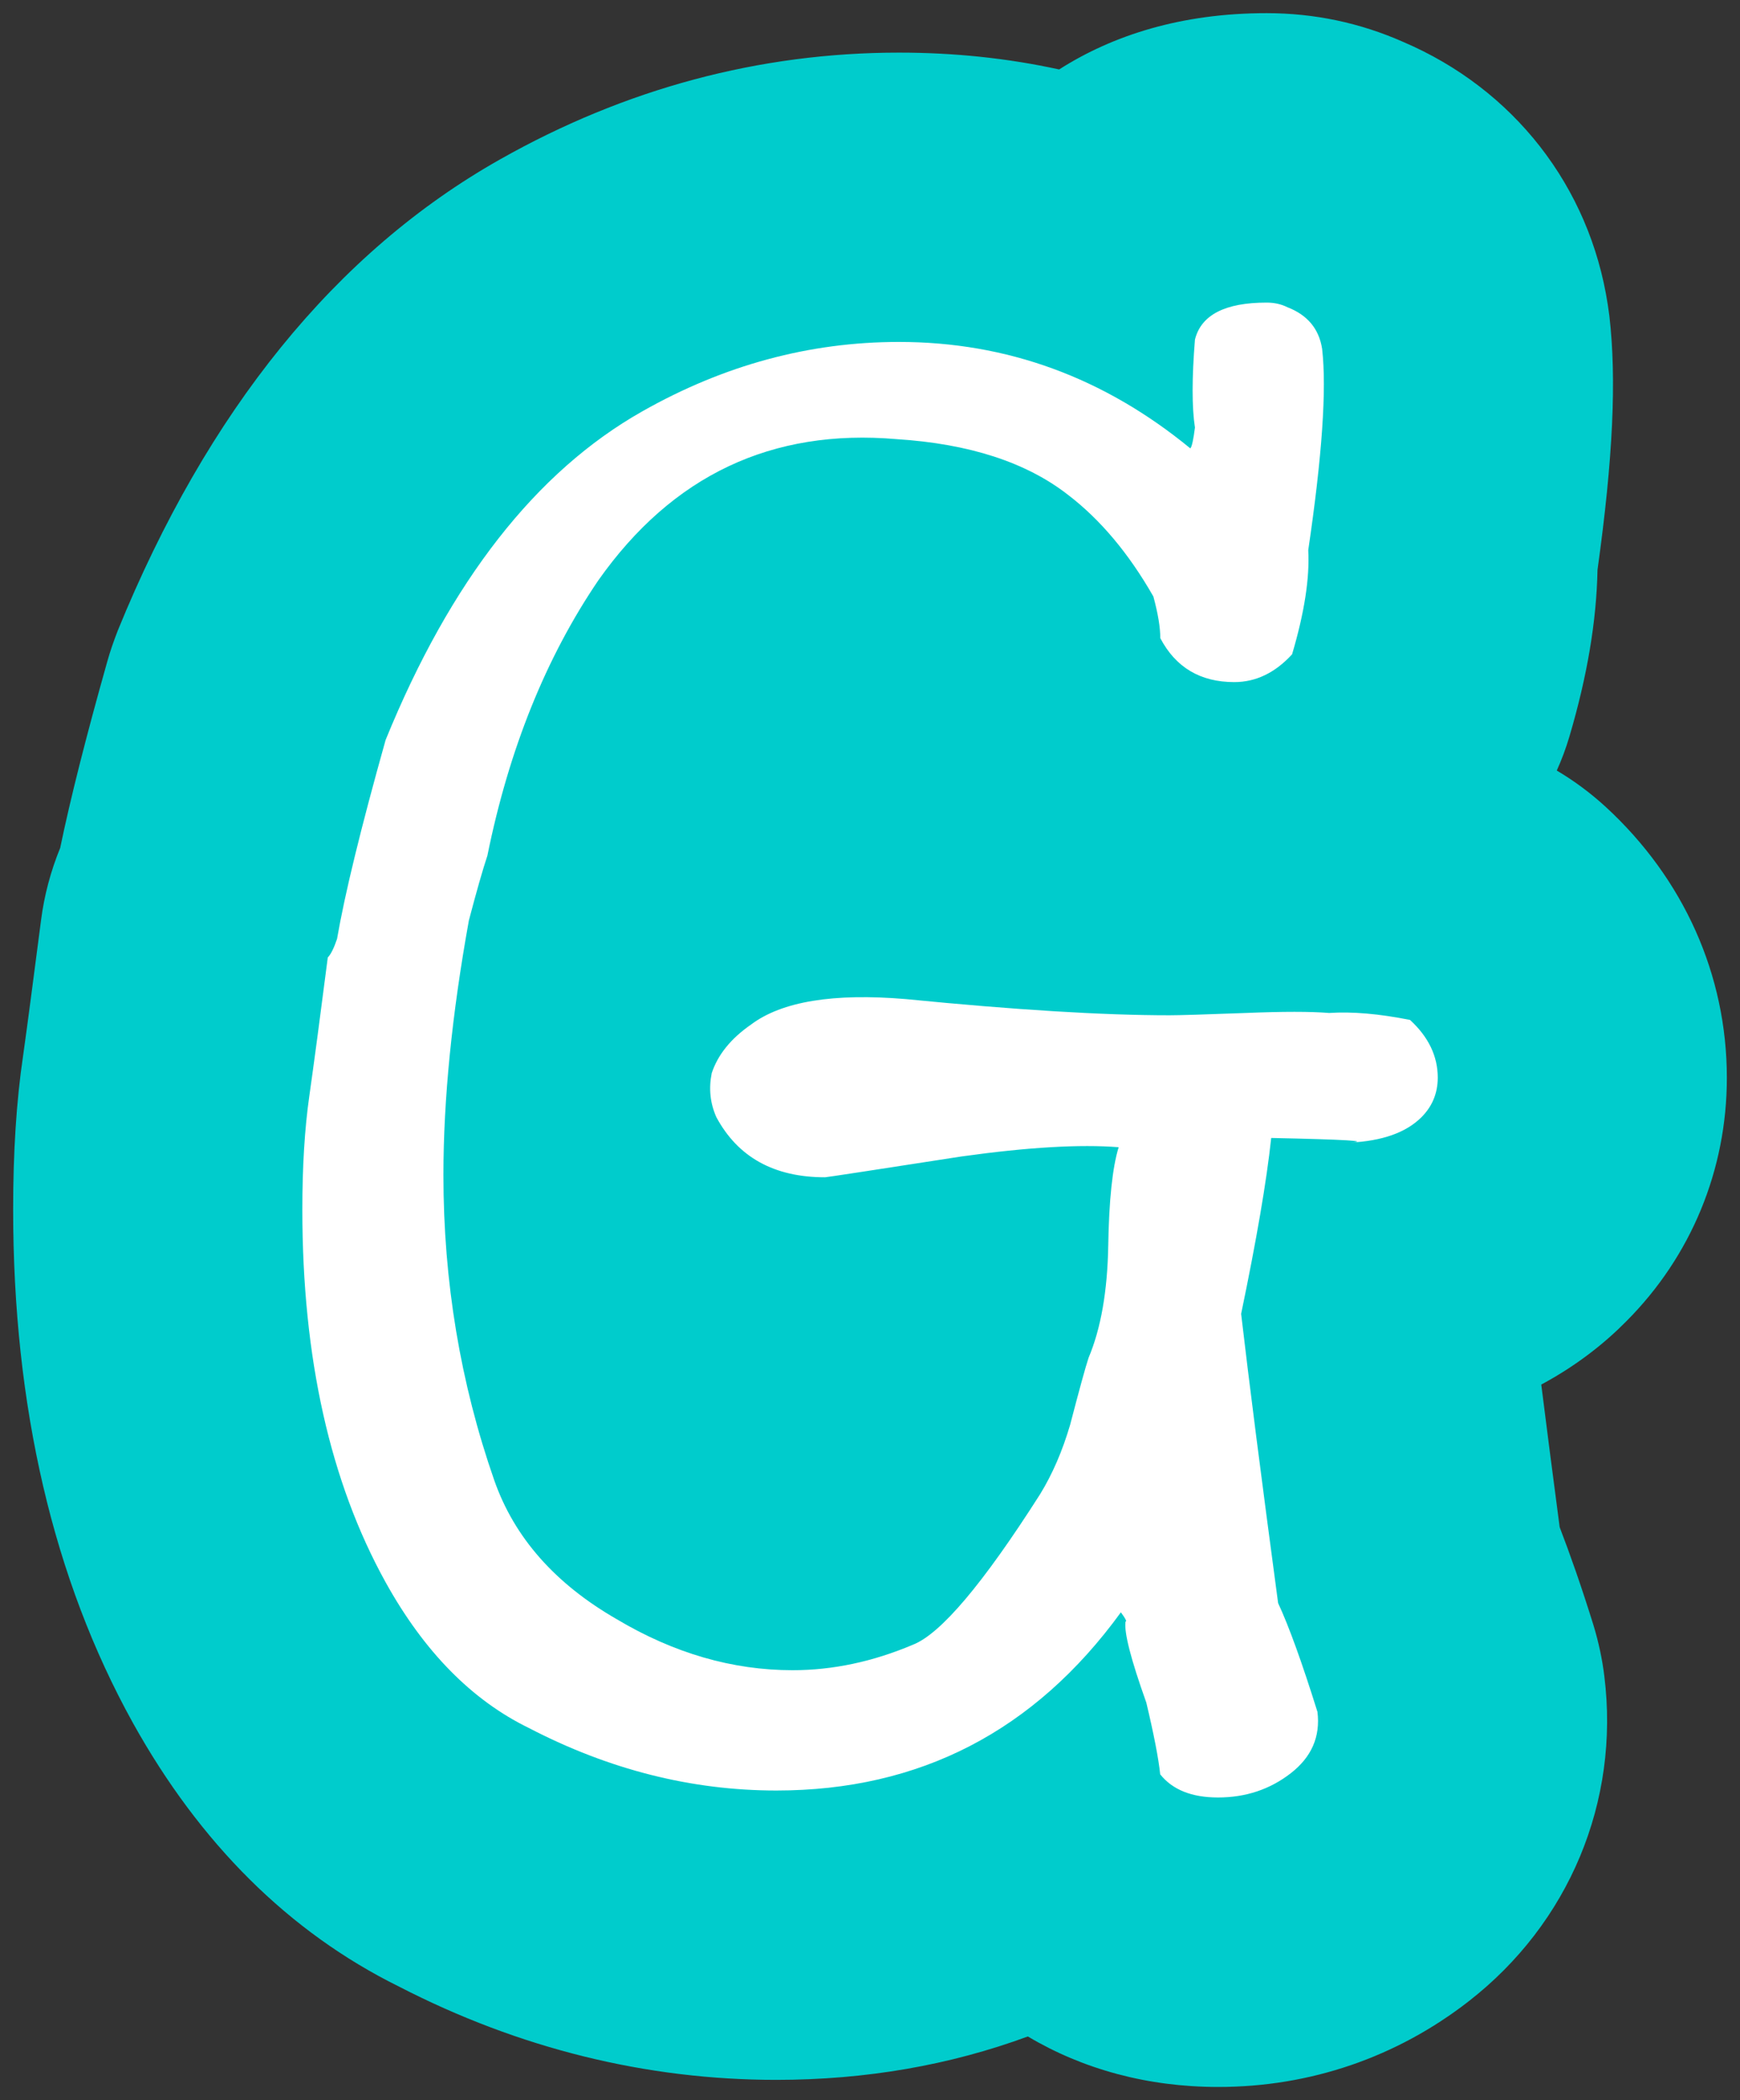
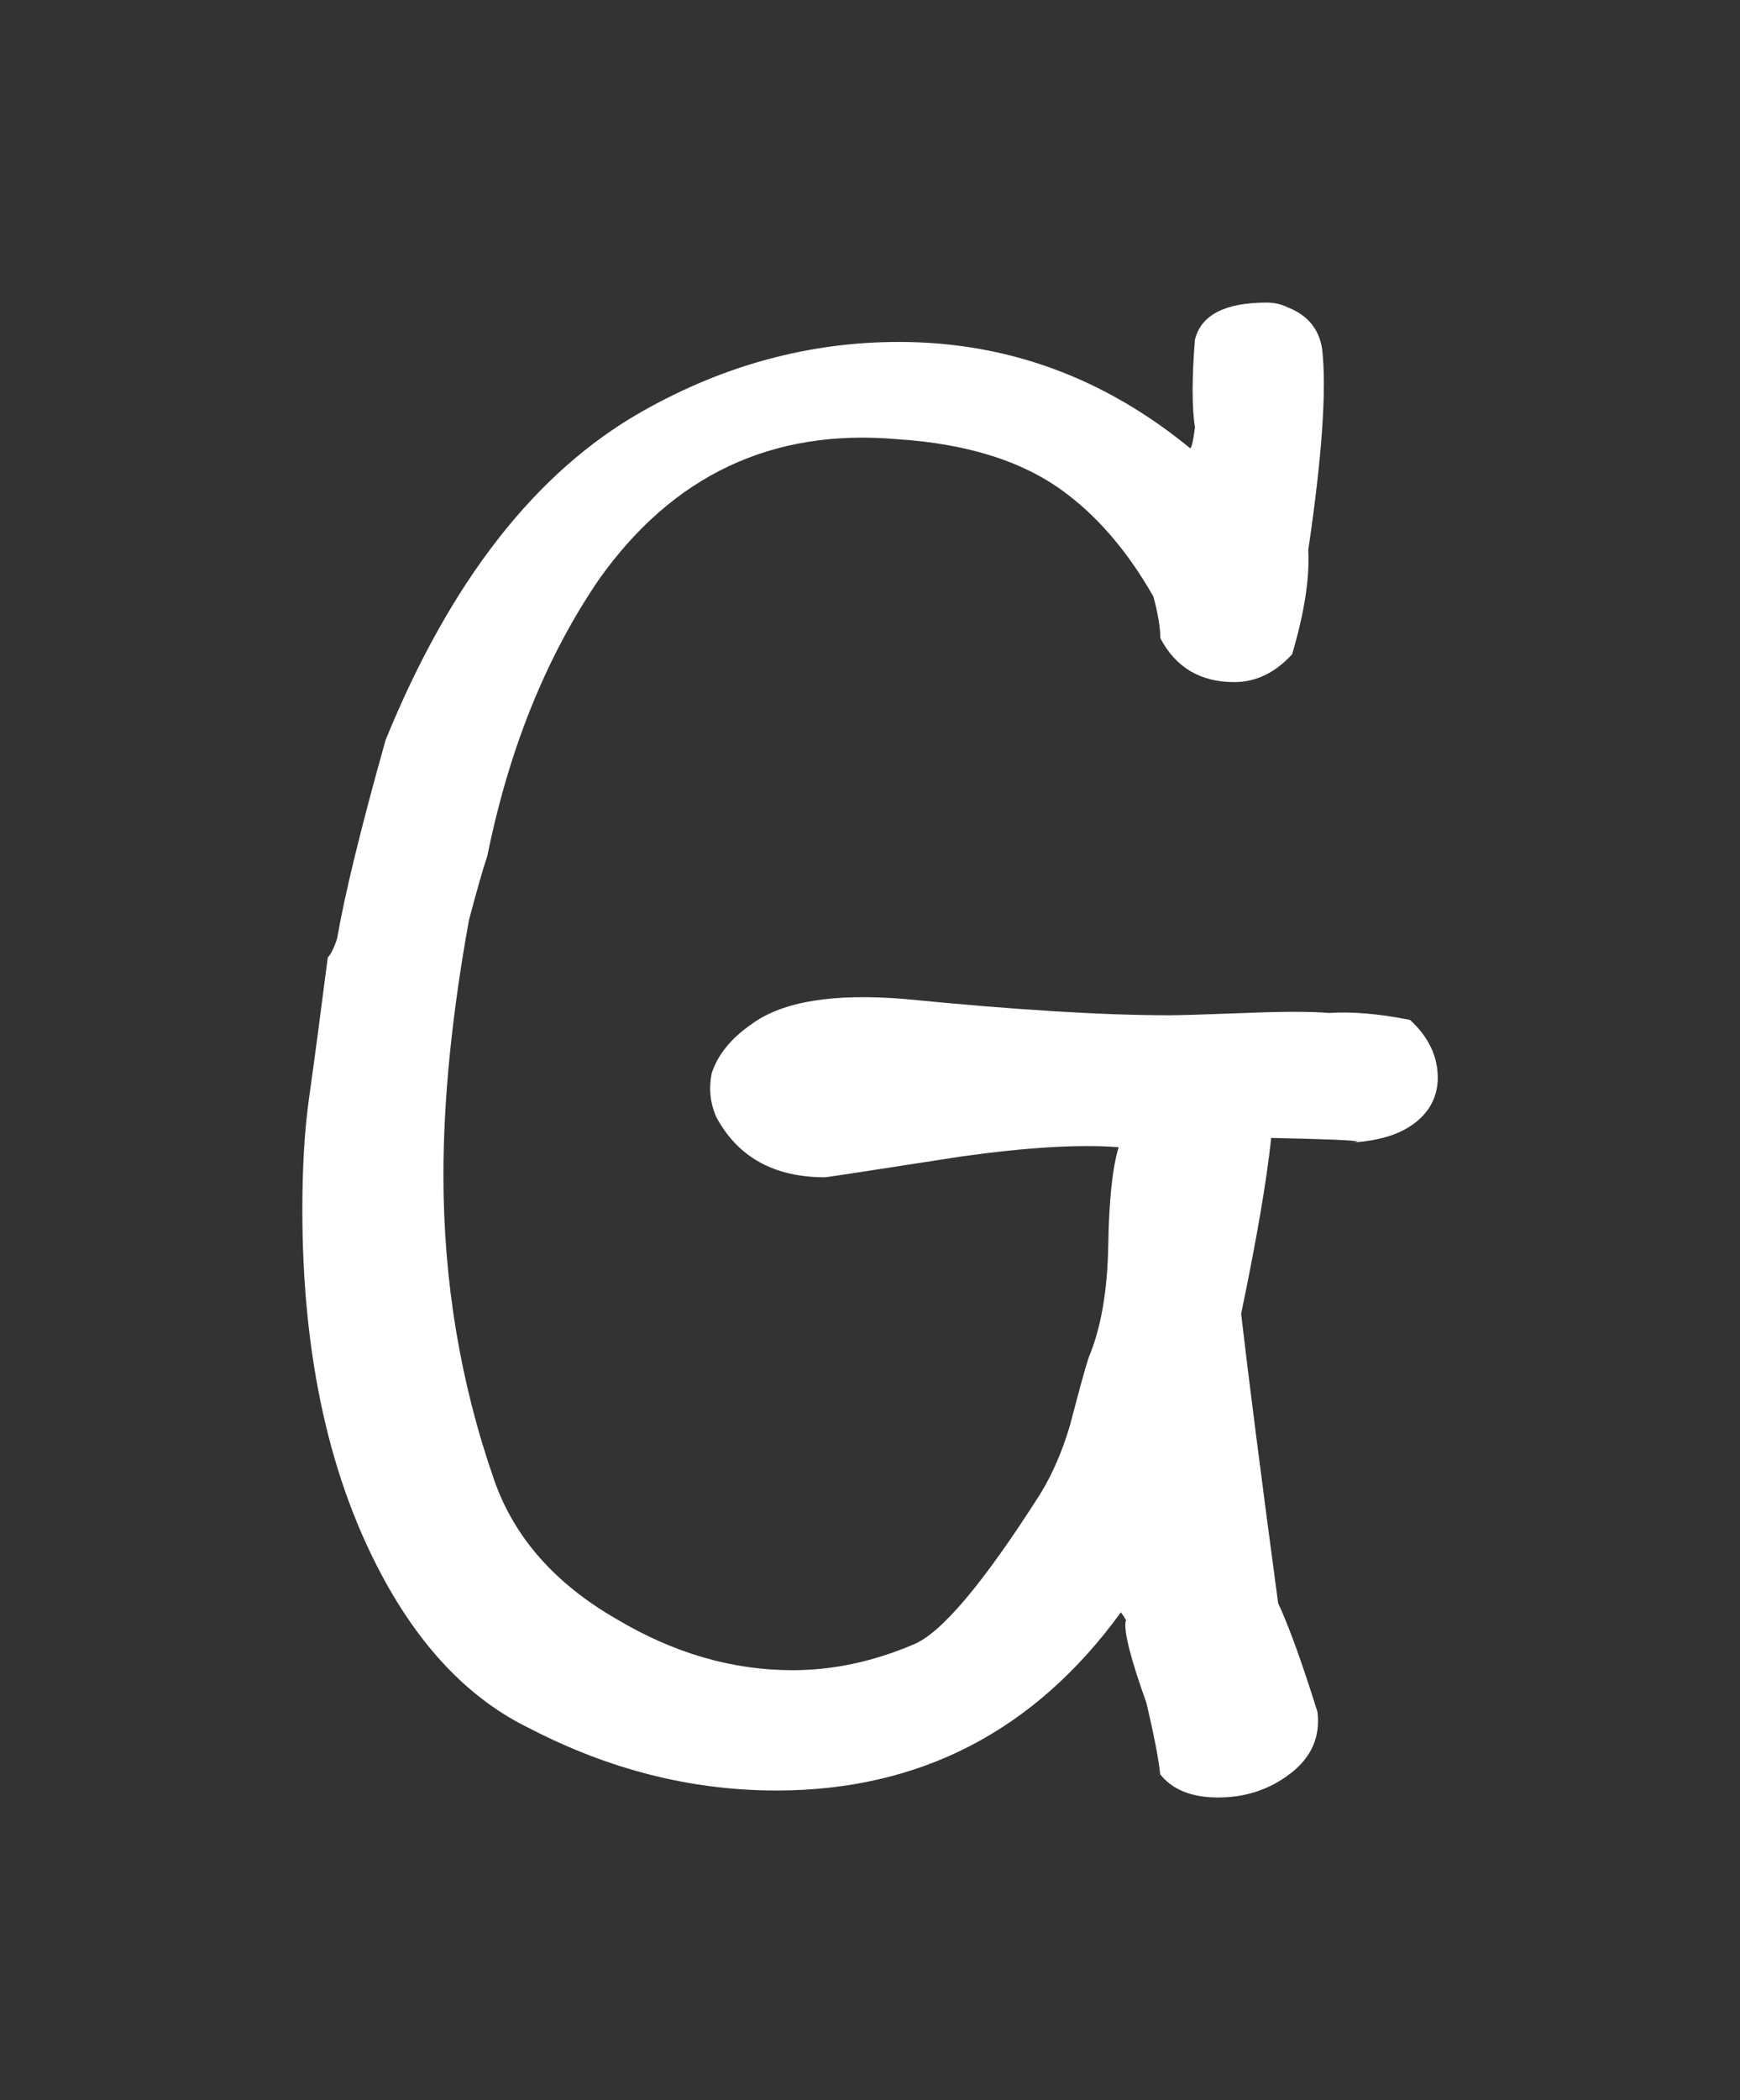
<svg xmlns="http://www.w3.org/2000/svg" version="1.1" width="66.19" height="79.83" viewBox="-0.5 -0.5 66.19 79.83">
  <rect x="-0.5" y="-0.5" width="66.19" height="79.83" fill="#333333" stroke="none" />
  <g id="ID0.7915165354497731">
    <g id="ID0.42775065964087844">
      <g id="ID0.6343233711086214">
-         <path id="ID0.12705623172223568" fill="#00CCCC" d="M 61.360 49.730 C 60.570 50.530 59.510 51.390 58.130 52.130 C 58.330 53.710 58.560 55.520 58.830 57.550 C 59.230 58.590 59.660 59.810 60.120 61.290 C 60.310 61.920 60.450 62.560 60.530 63.220 C 61.120 67.980 59.190 72.610 55.360 75.580 C 52.630 77.700 49.340 78.830 45.840 78.830 C 43.170 78.830 40.700 78.160 38.600 76.910 C 35.640 78 32.440 78.560 29.030 78.560 C 24.090 78.560 19.250 77.370 14.670 75.010 C 10.500 72.950 7.100 69.570 4.550 64.980 C 1.530 59.530 0 52.970 0 45.480 C 0 43.300 0.120 41.380 0.380 39.620 C 0.550 38.420 0.770 36.710 1.060 34.490 C 1.180 33.540 1.430 32.610 1.790 31.730 C 2.180 29.850 2.770 27.520 3.580 24.650 C 3.690 24.250 3.830 23.860 3.980 23.470 C 7.390 15.110 12.280 9.080 18.520 5.560 C 23.280 2.870 28.390 1.500 33.700 1.500 C 35.790 1.500 37.820 1.710 39.790 2.140 C 41.830 0.840 44.440 0 47.680 0 C 49.500 0 51.240 0.370 52.870 1.090 C 57.070 2.880 59.970 6.580 60.660 11.080 C 60.680 11.220 60.700 11.360 60.720 11.500 C 61 13.920 60.860 16.920 60.270 21.160 C 60.230 23.120 59.880 25.200 59.200 27.500 C 59.070 27.940 58.910 28.370 58.720 28.790 C 59.380 29.180 60 29.640 60.580 30.170 C 63.550 32.900 65.190 36.560 65.190 40.470 C 65.190 43.970 63.830 47.260 61.360 49.730 Z " stroke-width="1" />
-       </g>
+         </g>
    </g>
    <g id="ID0.38214122224599123">
      <path id="ID0.8642155146226287" fill="#FFFFFF" d="M 53.575 41.965 C 52.988 42.552 52.080 42.874 50.848 42.932 C 51.668 42.874 50.672 42.816 47.857 42.756 C 47.681 44.399 47.299 46.626 46.713 49.442 C 47.006 51.963 47.475 55.630 48.120 60.437 C 48.530 61.316 49.029 62.695 49.616 64.571 C 49.732 65.510 49.395 66.287 48.604 66.902 C 47.812 67.518 46.888 67.826 45.833 67.826 C 44.835 67.826 44.103 67.533 43.634 66.946 C 43.574 66.361 43.399 65.451 43.106 64.219 C 42.519 62.577 42.255 61.551 42.315 61.140 C 42.373 61.140 42.315 61.024 42.138 60.788 C 38.854 65.305 34.486 67.561 29.033 67.561 C 25.807 67.561 22.670 66.769 19.621 65.186 C 17.451 64.130 15.633 62.283 14.168 59.644 C 12.057 55.832 11.001 51.112 11.001 45.482 C 11.001 43.841 11.089 42.404 11.265 41.172 C 11.441 39.940 11.675 38.182 11.969 35.895 C 12.085 35.778 12.202 35.542 12.321 35.191 C 12.614 33.491 13.229 30.969 14.169 27.627 C 16.632 21.588 19.886 17.424 23.932 15.137 C 27.040 13.377 30.294 12.498 33.696 12.498 C 37.800 12.498 41.495 13.848 44.780 16.544 C 44.838 16.486 44.896 16.223 44.956 15.752 C 44.838 14.991 44.838 13.876 44.956 12.410 C 45.189 11.472 46.100 11.002 47.683 11.002 C 47.976 11.002 48.240 11.062 48.475 11.179 C 49.236 11.473 49.676 12 49.794 12.762 C 49.970 14.287 49.794 16.838 49.266 20.414 C 49.324 21.470 49.120 22.789 48.651 24.372 C 48.005 25.076 47.272 25.428 46.452 25.428 C 45.162 25.428 44.223 24.871 43.638 23.757 C 43.638 23.347 43.550 22.819 43.374 22.173 C 42.436 20.532 41.351 19.242 40.119 18.303 C 38.535 17.072 36.365 16.368 33.609 16.193 C 28.860 15.783 25.077 17.571 22.262 21.558 C 20.268 24.491 18.861 27.979 18.040 32.026 C 17.864 32.553 17.629 33.376 17.336 34.489 C 16.690 38.066 16.368 41.292 16.368 44.164 C 16.368 48.211 17.013 52.081 18.304 55.775 C 19.066 57.945 20.619 59.705 22.966 61.052 C 25.135 62.343 27.363 62.988 29.651 62.988 C 31.175 62.988 32.700 62.666 34.225 62.020 C 35.281 61.611 36.893 59.705 39.063 56.302 C 39.532 55.541 39.913 54.661 40.207 53.663 C 40.559 52.315 40.792 51.464 40.910 51.112 C 41.379 49.999 41.628 48.576 41.658 46.846 C 41.686 45.117 41.819 43.870 42.054 43.108 C 40.588 42.991 38.594 43.108 36.073 43.460 C 32.672 43.987 30.941 44.251 30.884 44.251 C 28.949 44.251 27.571 43.490 26.750 41.965 C 26.515 41.437 26.456 40.880 26.574 40.293 C 26.807 39.590 27.306 38.974 28.069 38.446 C 29.241 37.566 31.205 37.245 33.963 37.478 C 38.126 37.889 41.468 38.093 43.990 38.093 C 44.342 38.093 45.309 38.065 46.892 38.005 C 48.300 37.947 49.355 37.947 50.059 38.005 C 50.939 37.947 51.964 38.035 53.138 38.270 C 53.841 38.916 54.193 39.648 54.193 40.468 C 54.190 41.056 53.984 41.555 53.575 41.965 Z " stroke-width="1" />
    </g>
  </g>
</svg>